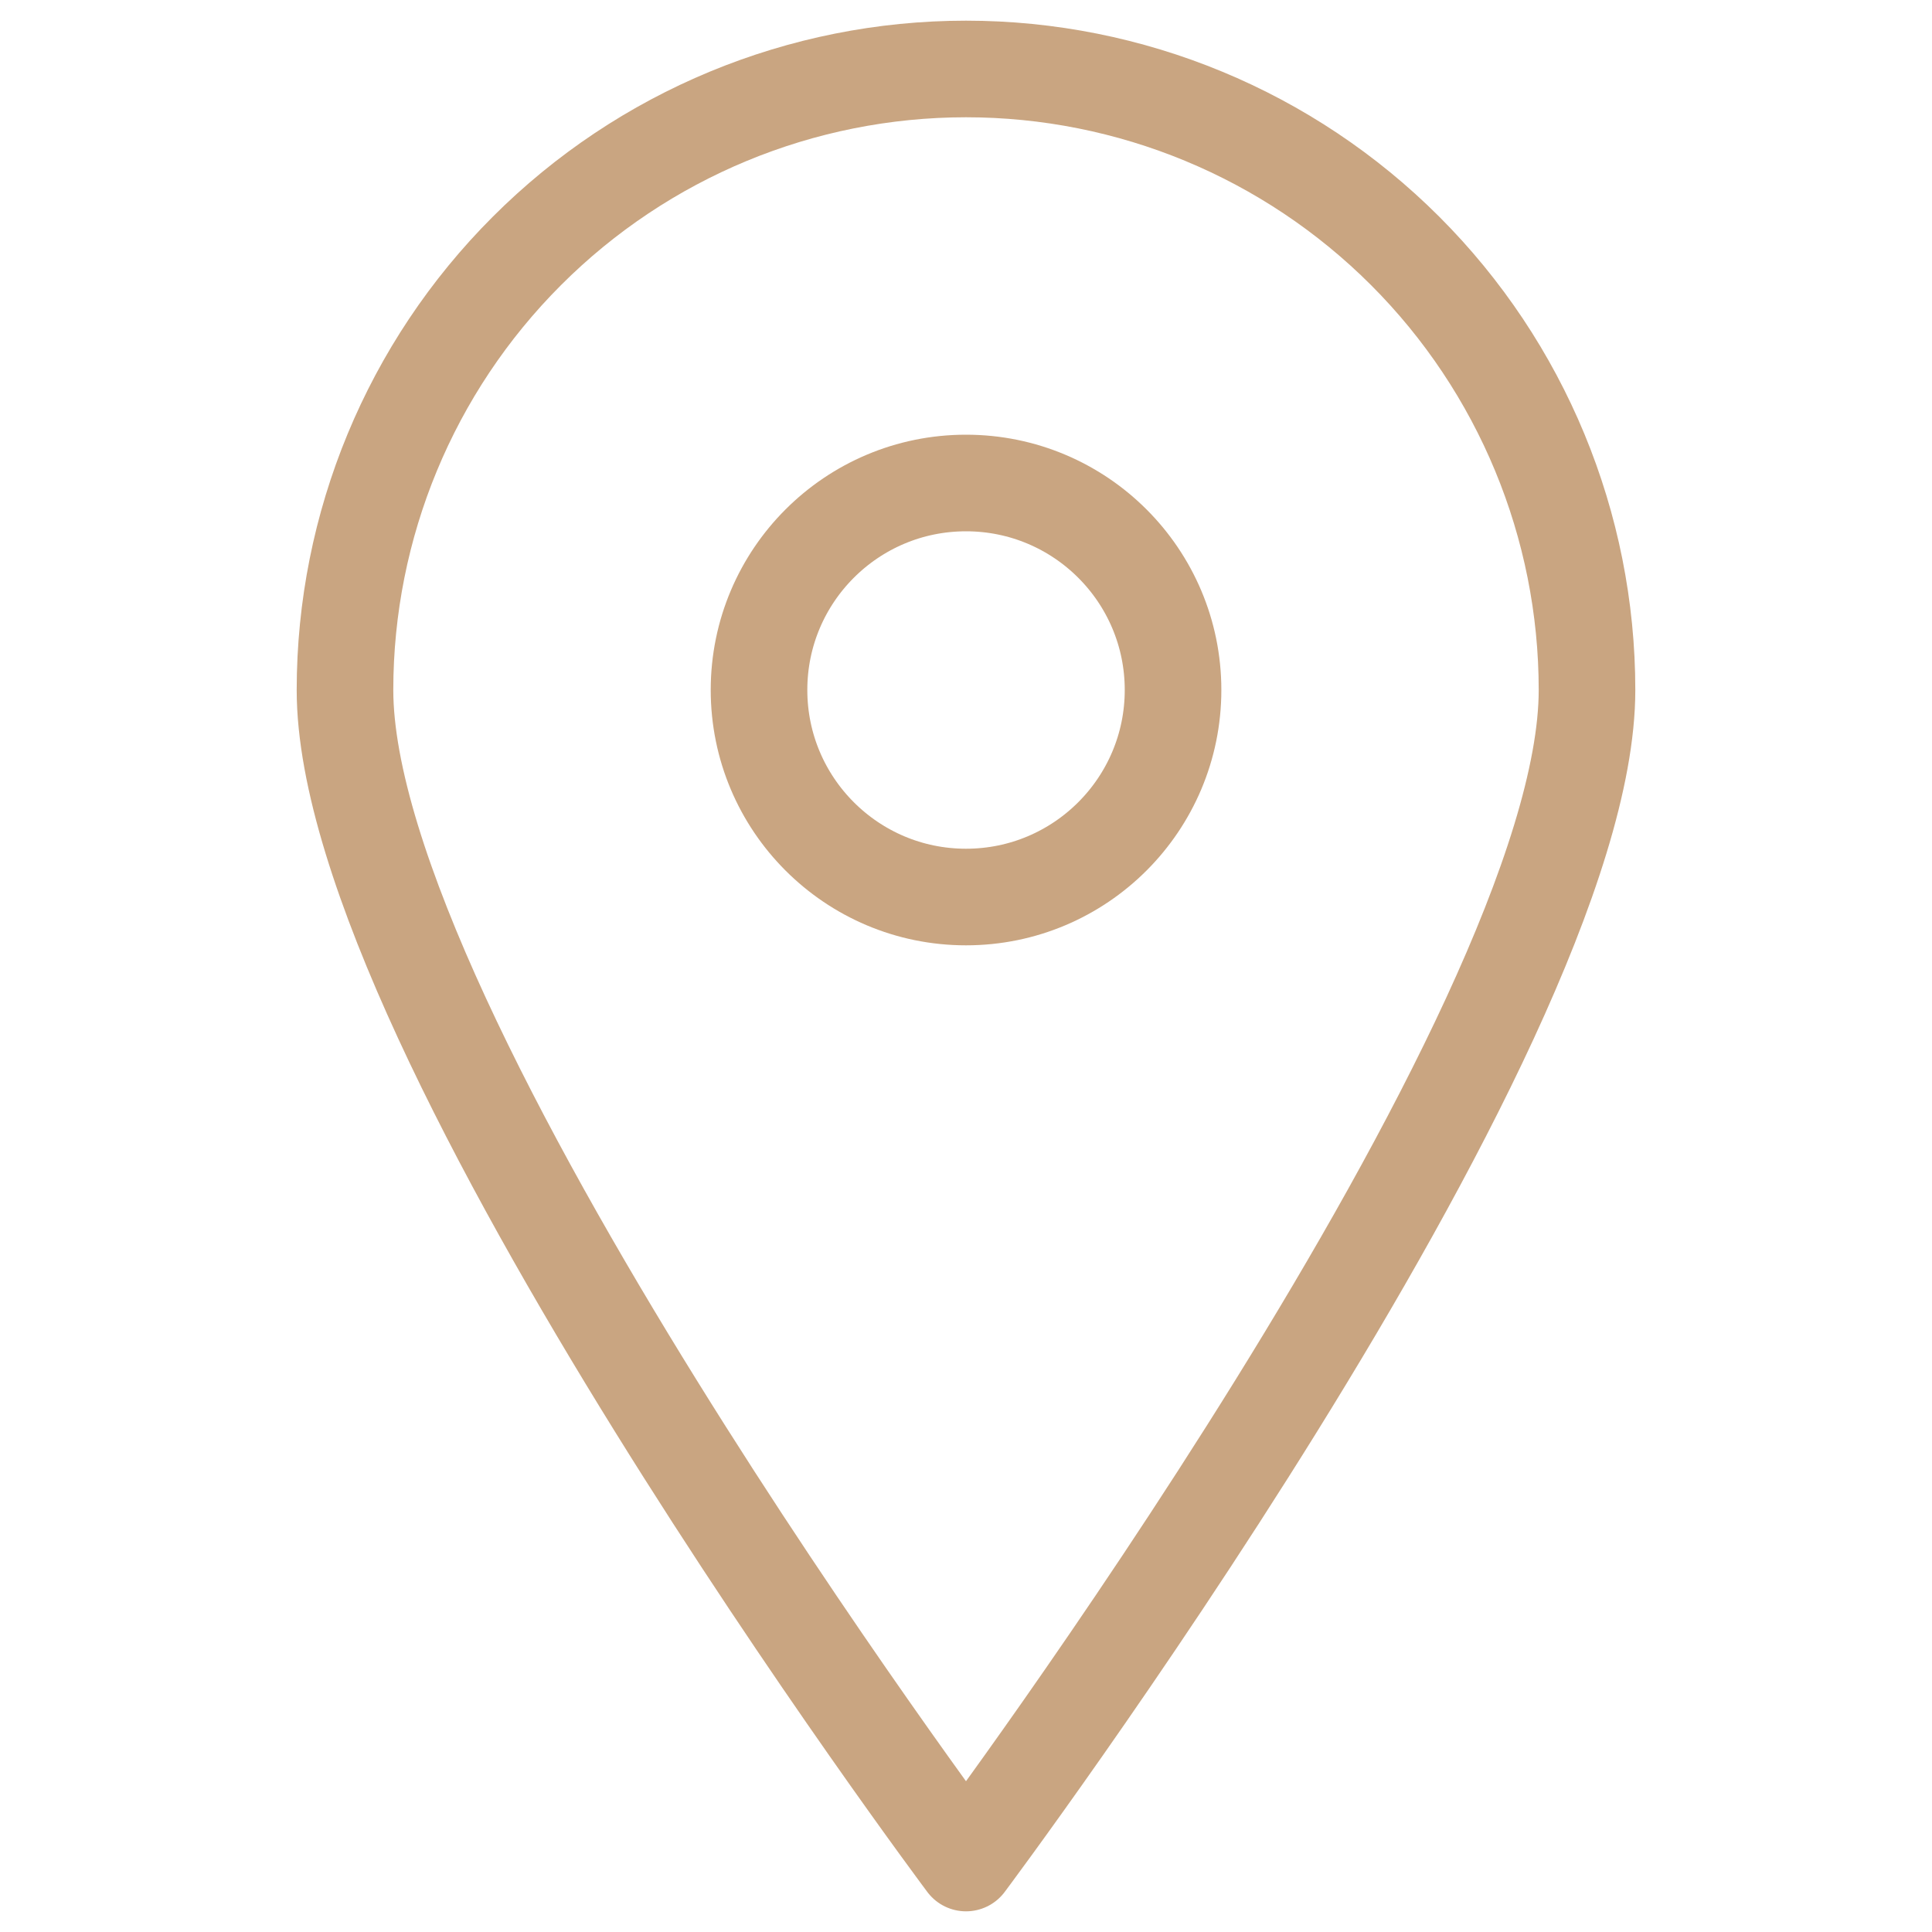
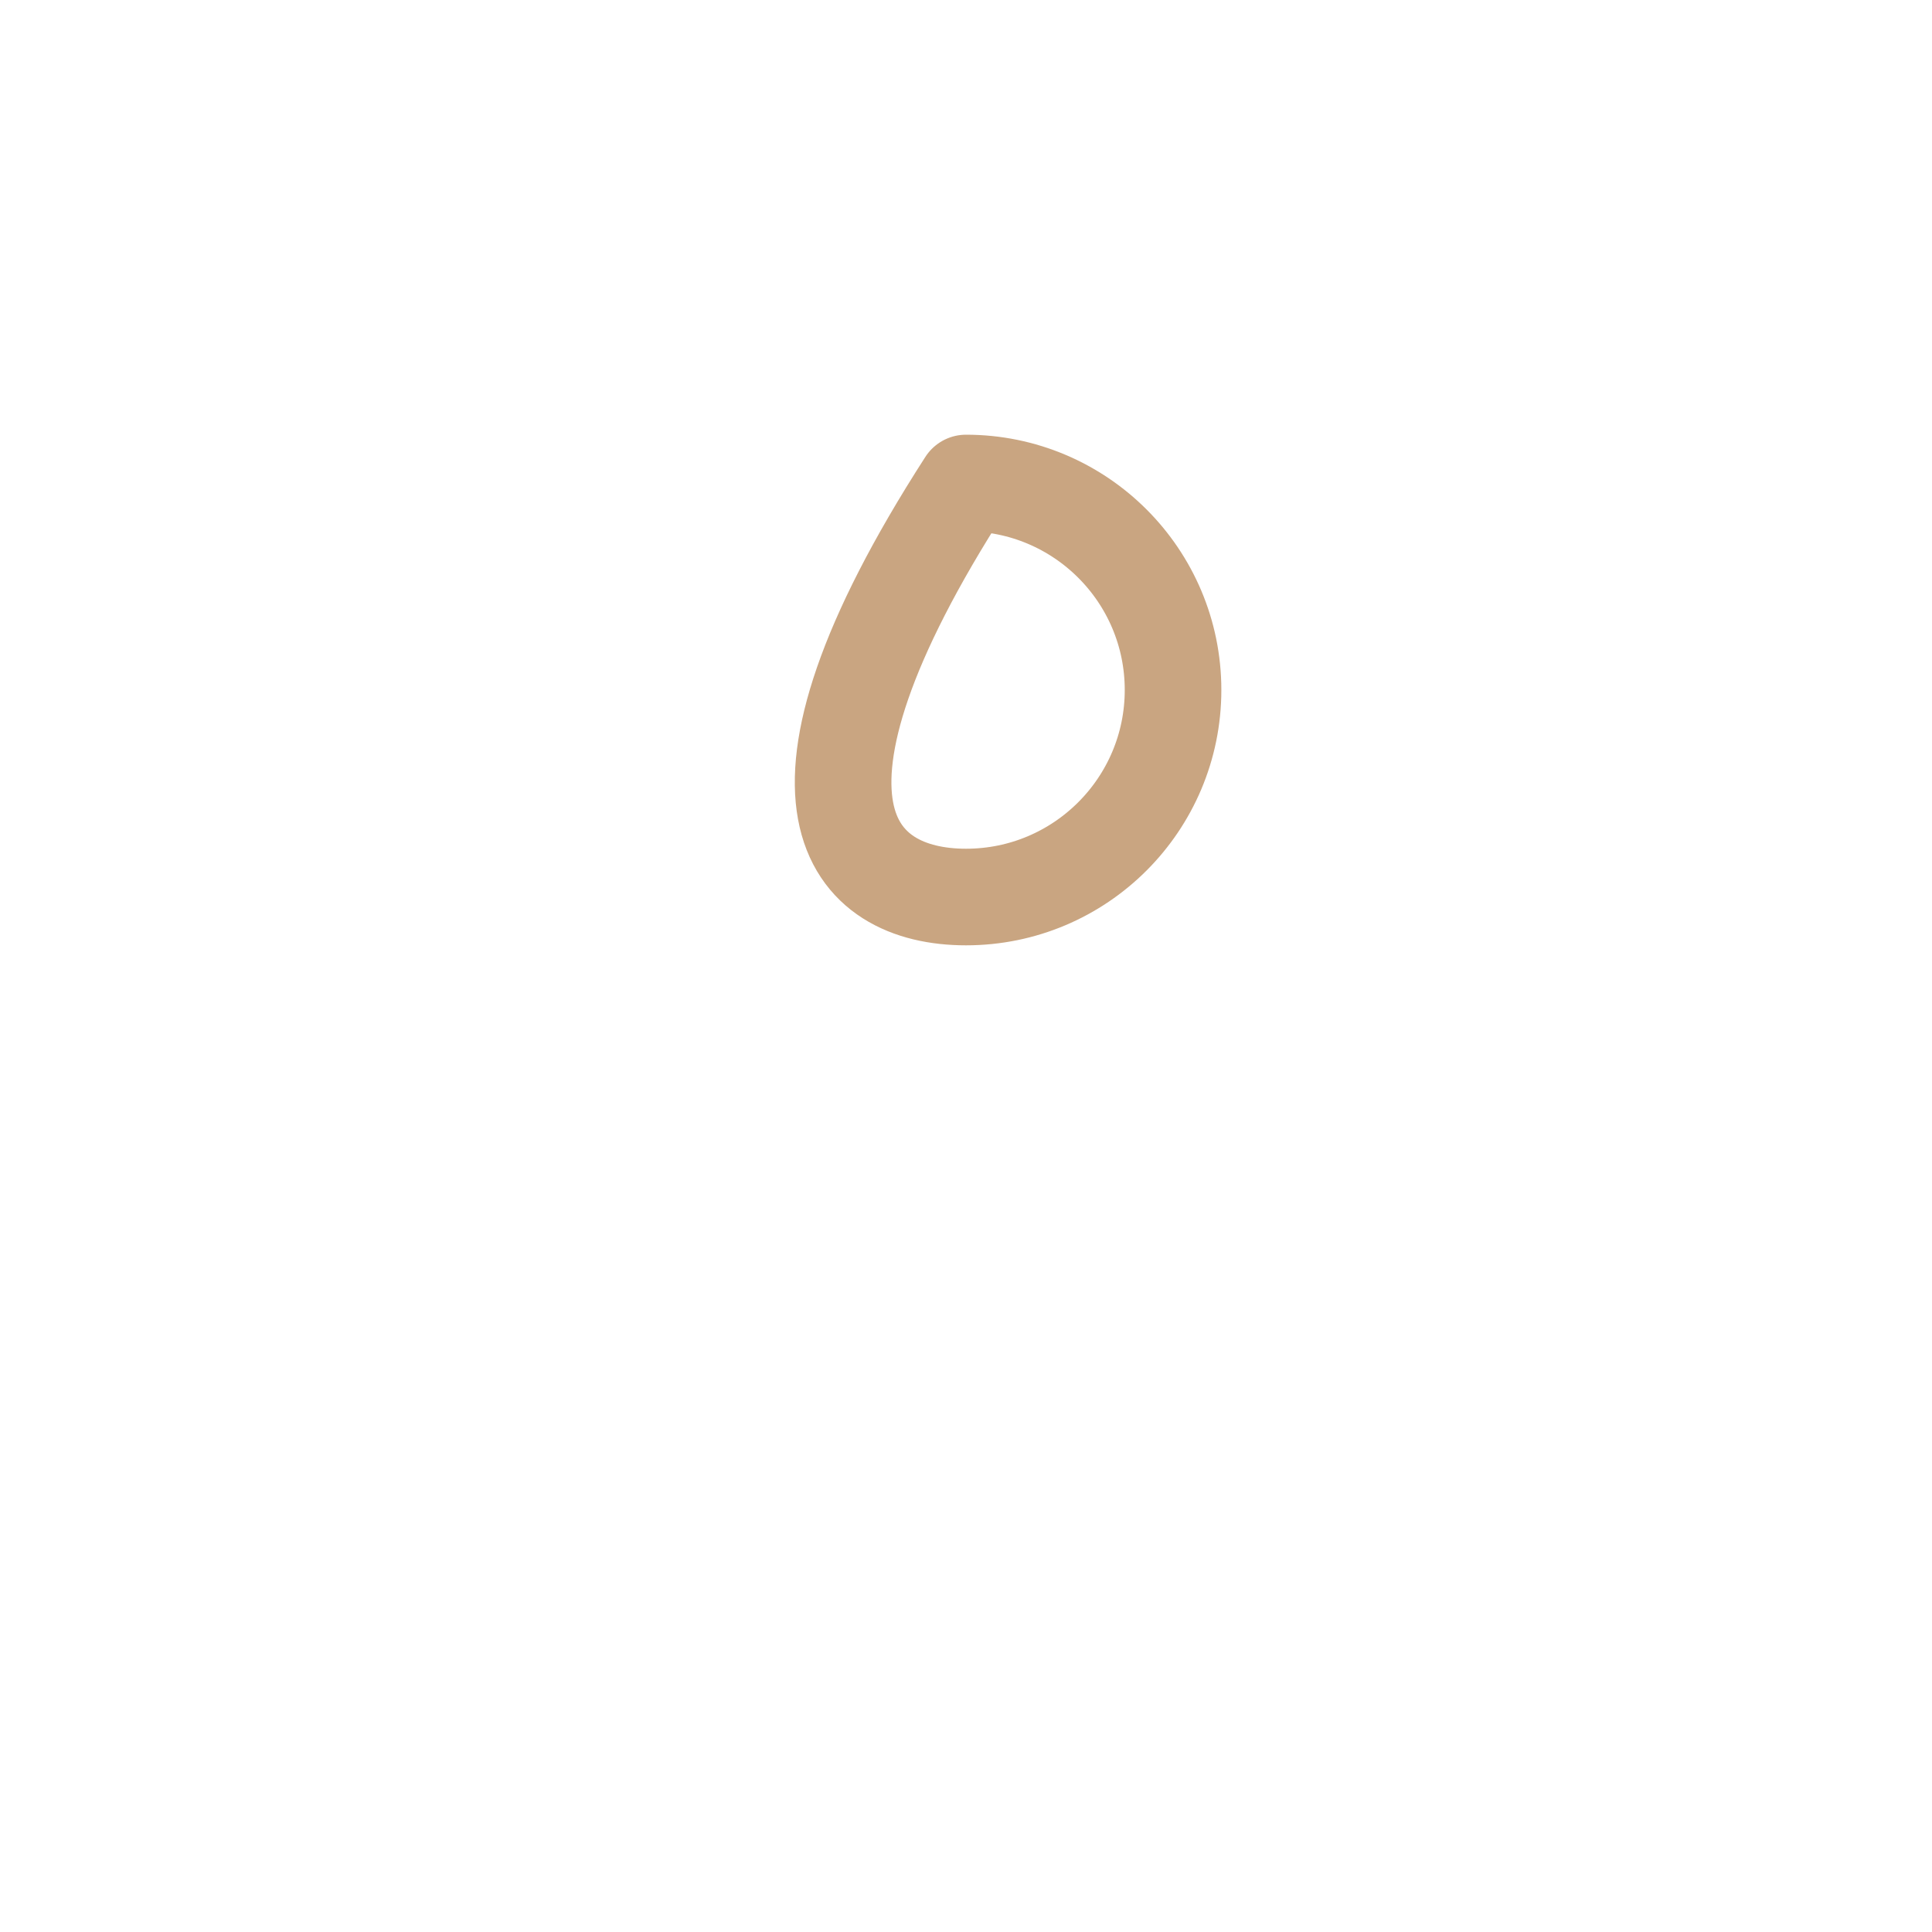
<svg xmlns="http://www.w3.org/2000/svg" width="30" height="30" viewBox="0 0 30 30" fill="none">
-   <path d="M24.643 10.714C24.643 16.05 15 28.929 15 28.929C15 28.929 5.357 16.05 5.357 10.714C5.357 8.157 6.373 5.704 8.182 3.896C9.99 2.087 12.443 1.071 15 1.071C17.558 1.071 20.01 2.087 21.819 3.896C23.627 5.704 24.643 8.157 24.643 10.714V10.714Z" stroke="#C9A581" stroke-width="1.5" stroke-linecap="round" stroke-linejoin="round" />
-   <path d="M15 13.929C16.776 13.929 18.215 12.489 18.215 10.714C18.215 8.939 16.776 7.5 15 7.5C13.225 7.5 11.786 8.939 11.786 10.714C11.786 12.489 13.225 13.929 15 13.929Z" stroke="#C9A581" stroke-width="1.5" stroke-linecap="round" stroke-linejoin="round" />
+   <path d="M15 13.929C16.776 13.929 18.215 12.489 18.215 10.714C18.215 8.939 16.776 7.5 15 7.5C11.786 12.489 13.225 13.929 15 13.929Z" stroke="#C9A581" stroke-width="1.5" stroke-linecap="round" stroke-linejoin="round" />
</svg>